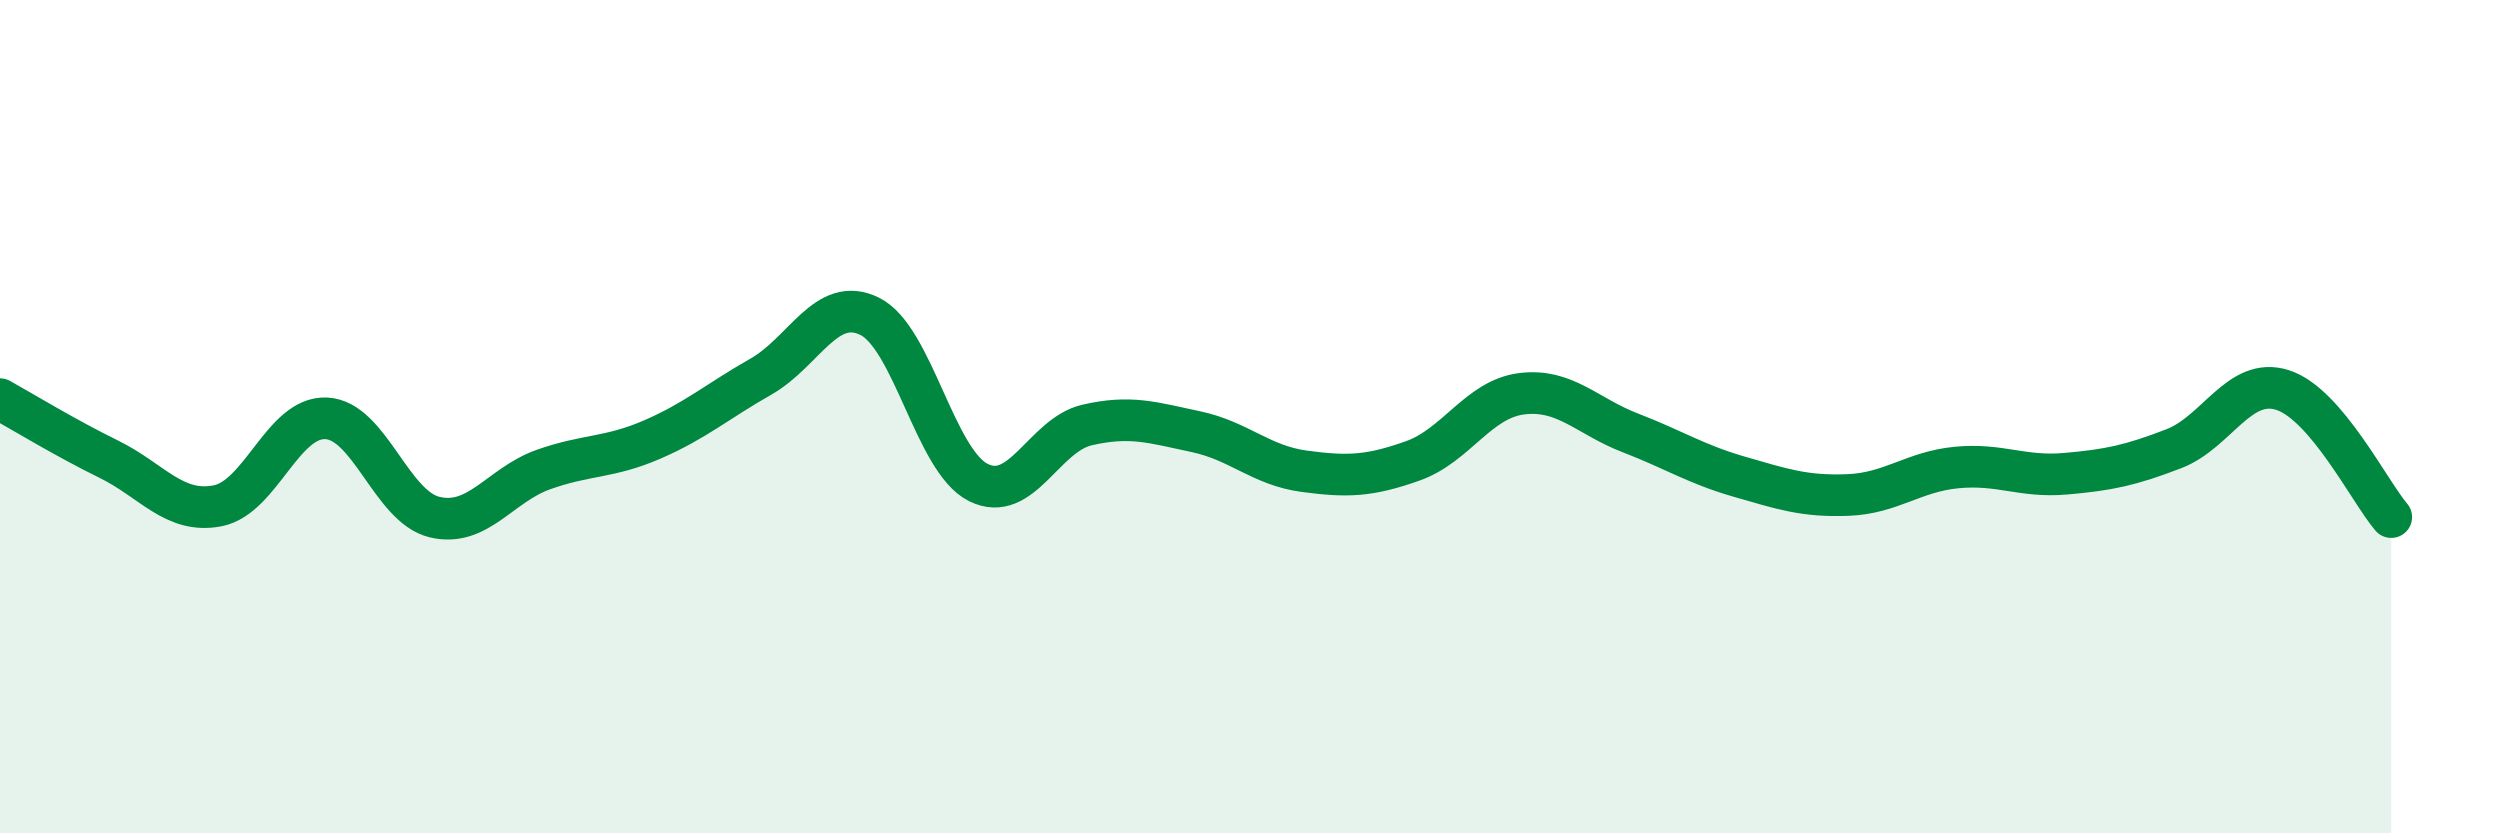
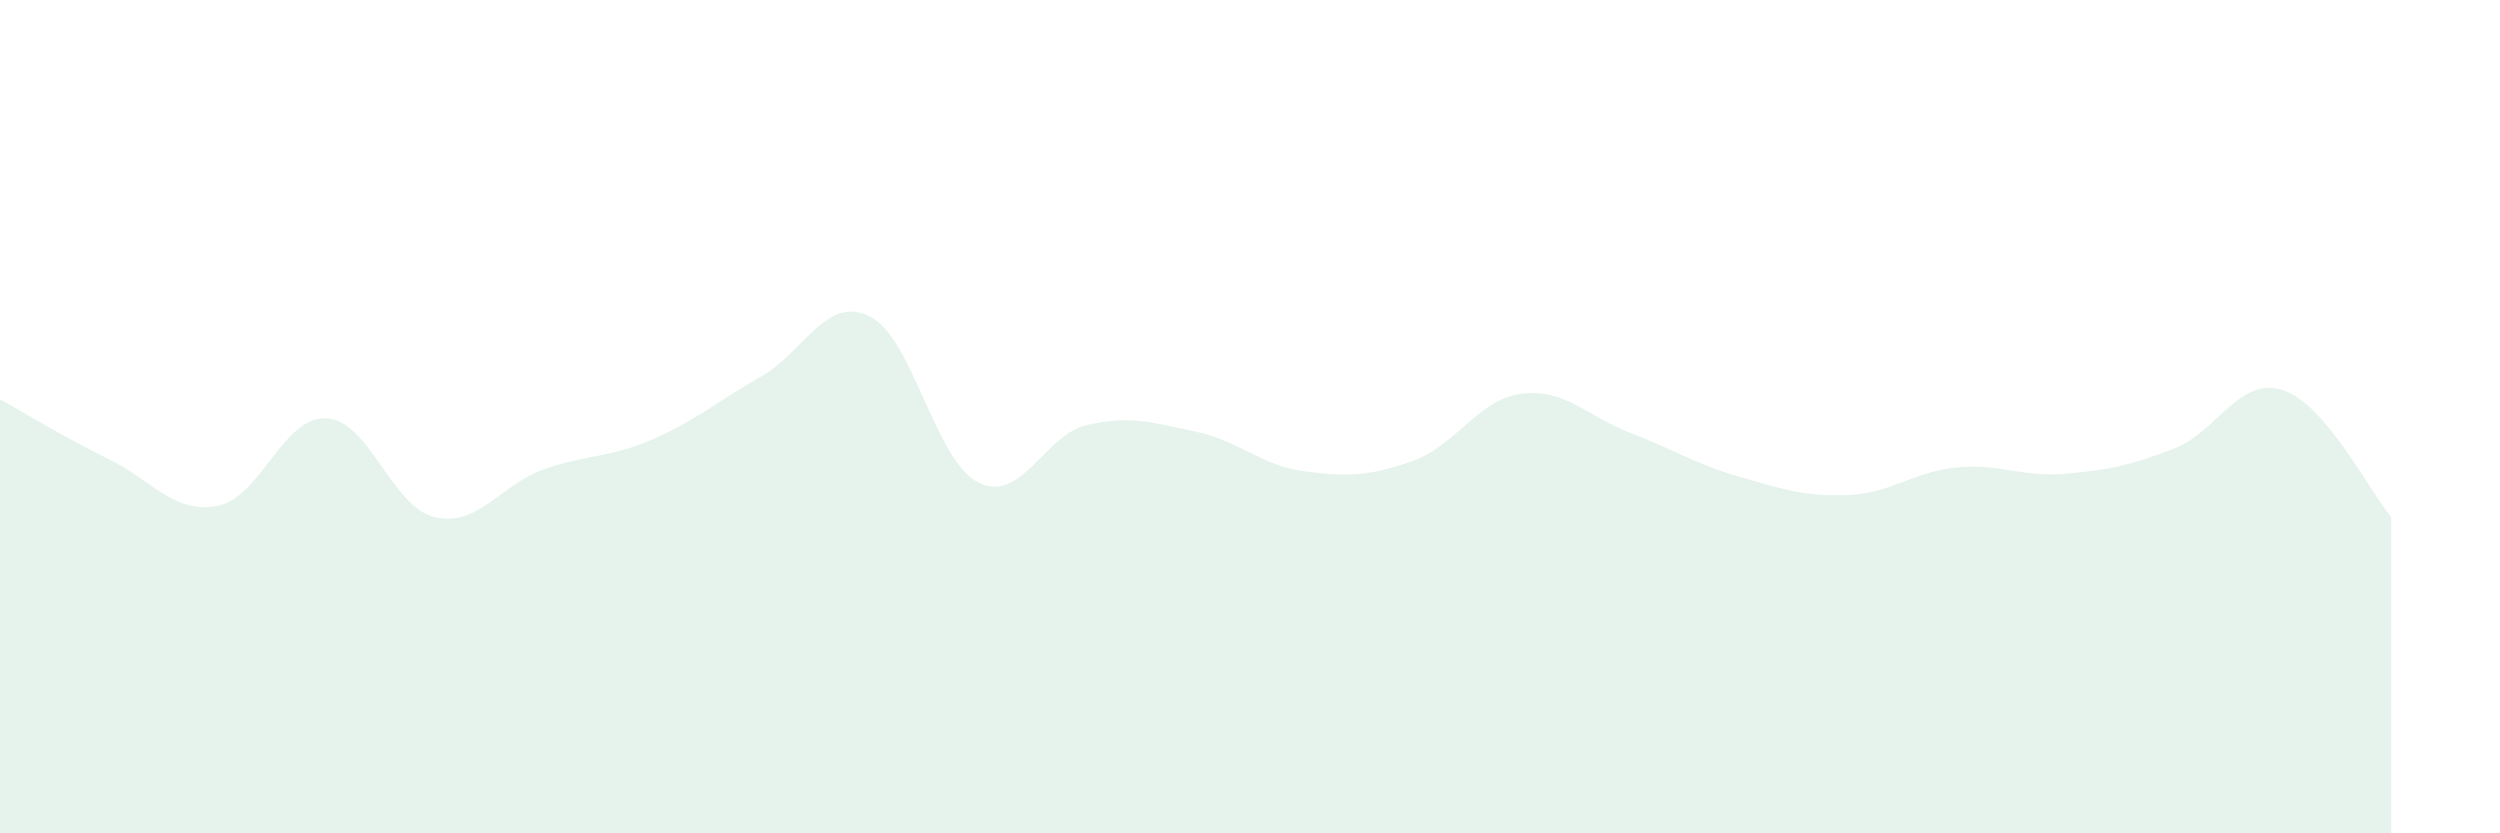
<svg xmlns="http://www.w3.org/2000/svg" width="60" height="20" viewBox="0 0 60 20">
  <path d="M 0,9.58 C 0.52,9.87 1.57,10.51 2.61,11.02 C 3.65,11.53 4.18,12.34 5.22,12.14 C 6.26,11.94 6.79,9.99 7.83,10.04 C 8.87,10.09 9.39,12.16 10.43,12.41 C 11.47,12.66 12,11.64 13.04,11.27 C 14.08,10.9 14.61,11 15.65,10.55 C 16.69,10.1 17.22,9.63 18.26,9.04 C 19.3,8.45 19.83,7.08 20.87,7.59 C 21.91,8.1 22.44,11.06 23.48,11.58 C 24.52,12.1 25.05,10.44 26.09,10.2 C 27.13,9.96 27.66,10.14 28.7,10.36 C 29.74,10.58 30.26,11.17 31.3,11.31 C 32.34,11.45 32.87,11.43 33.91,11.06 C 34.95,10.69 35.48,9.58 36.52,9.45 C 37.56,9.32 38.09,9.99 39.13,10.39 C 40.17,10.79 40.7,11.14 41.74,11.44 C 42.78,11.74 43.31,11.92 44.35,11.88 C 45.39,11.84 45.92,11.32 46.96,11.22 C 48,11.12 48.53,11.46 49.57,11.37 C 50.61,11.28 51.13,11.17 52.17,10.77 C 53.21,10.37 53.74,9.03 54.78,9.36 C 55.82,9.69 56.87,11.8 57.39,12.41L57.39 20L0 20Z" fill="#008740" opacity="0.1" stroke-linecap="round" stroke-linejoin="round" />
-   <path d="M 0,9.58 C 0.52,9.87 1.57,10.51 2.61,11.02 C 3.65,11.53 4.18,12.34 5.22,12.14 C 6.26,11.94 6.79,9.99 7.83,10.04 C 8.87,10.09 9.39,12.16 10.43,12.41 C 11.47,12.66 12,11.64 13.04,11.27 C 14.08,10.9 14.61,11 15.65,10.55 C 16.69,10.1 17.22,9.63 18.26,9.04 C 19.3,8.45 19.83,7.08 20.87,7.59 C 21.91,8.1 22.44,11.06 23.48,11.58 C 24.52,12.1 25.05,10.44 26.09,10.2 C 27.13,9.96 27.66,10.14 28.7,10.36 C 29.74,10.58 30.26,11.17 31.3,11.31 C 32.34,11.45 32.87,11.43 33.91,11.06 C 34.95,10.69 35.48,9.58 36.52,9.45 C 37.56,9.32 38.09,9.99 39.13,10.39 C 40.17,10.79 40.7,11.14 41.74,11.44 C 42.78,11.74 43.31,11.92 44.35,11.88 C 45.39,11.84 45.92,11.32 46.96,11.22 C 48,11.12 48.53,11.46 49.57,11.37 C 50.61,11.28 51.13,11.17 52.17,10.77 C 53.21,10.37 53.74,9.03 54.78,9.36 C 55.82,9.69 56.87,11.8 57.39,12.41" stroke="#008740" stroke-width="1" fill="none" stroke-linecap="round" stroke-linejoin="round" />
</svg>